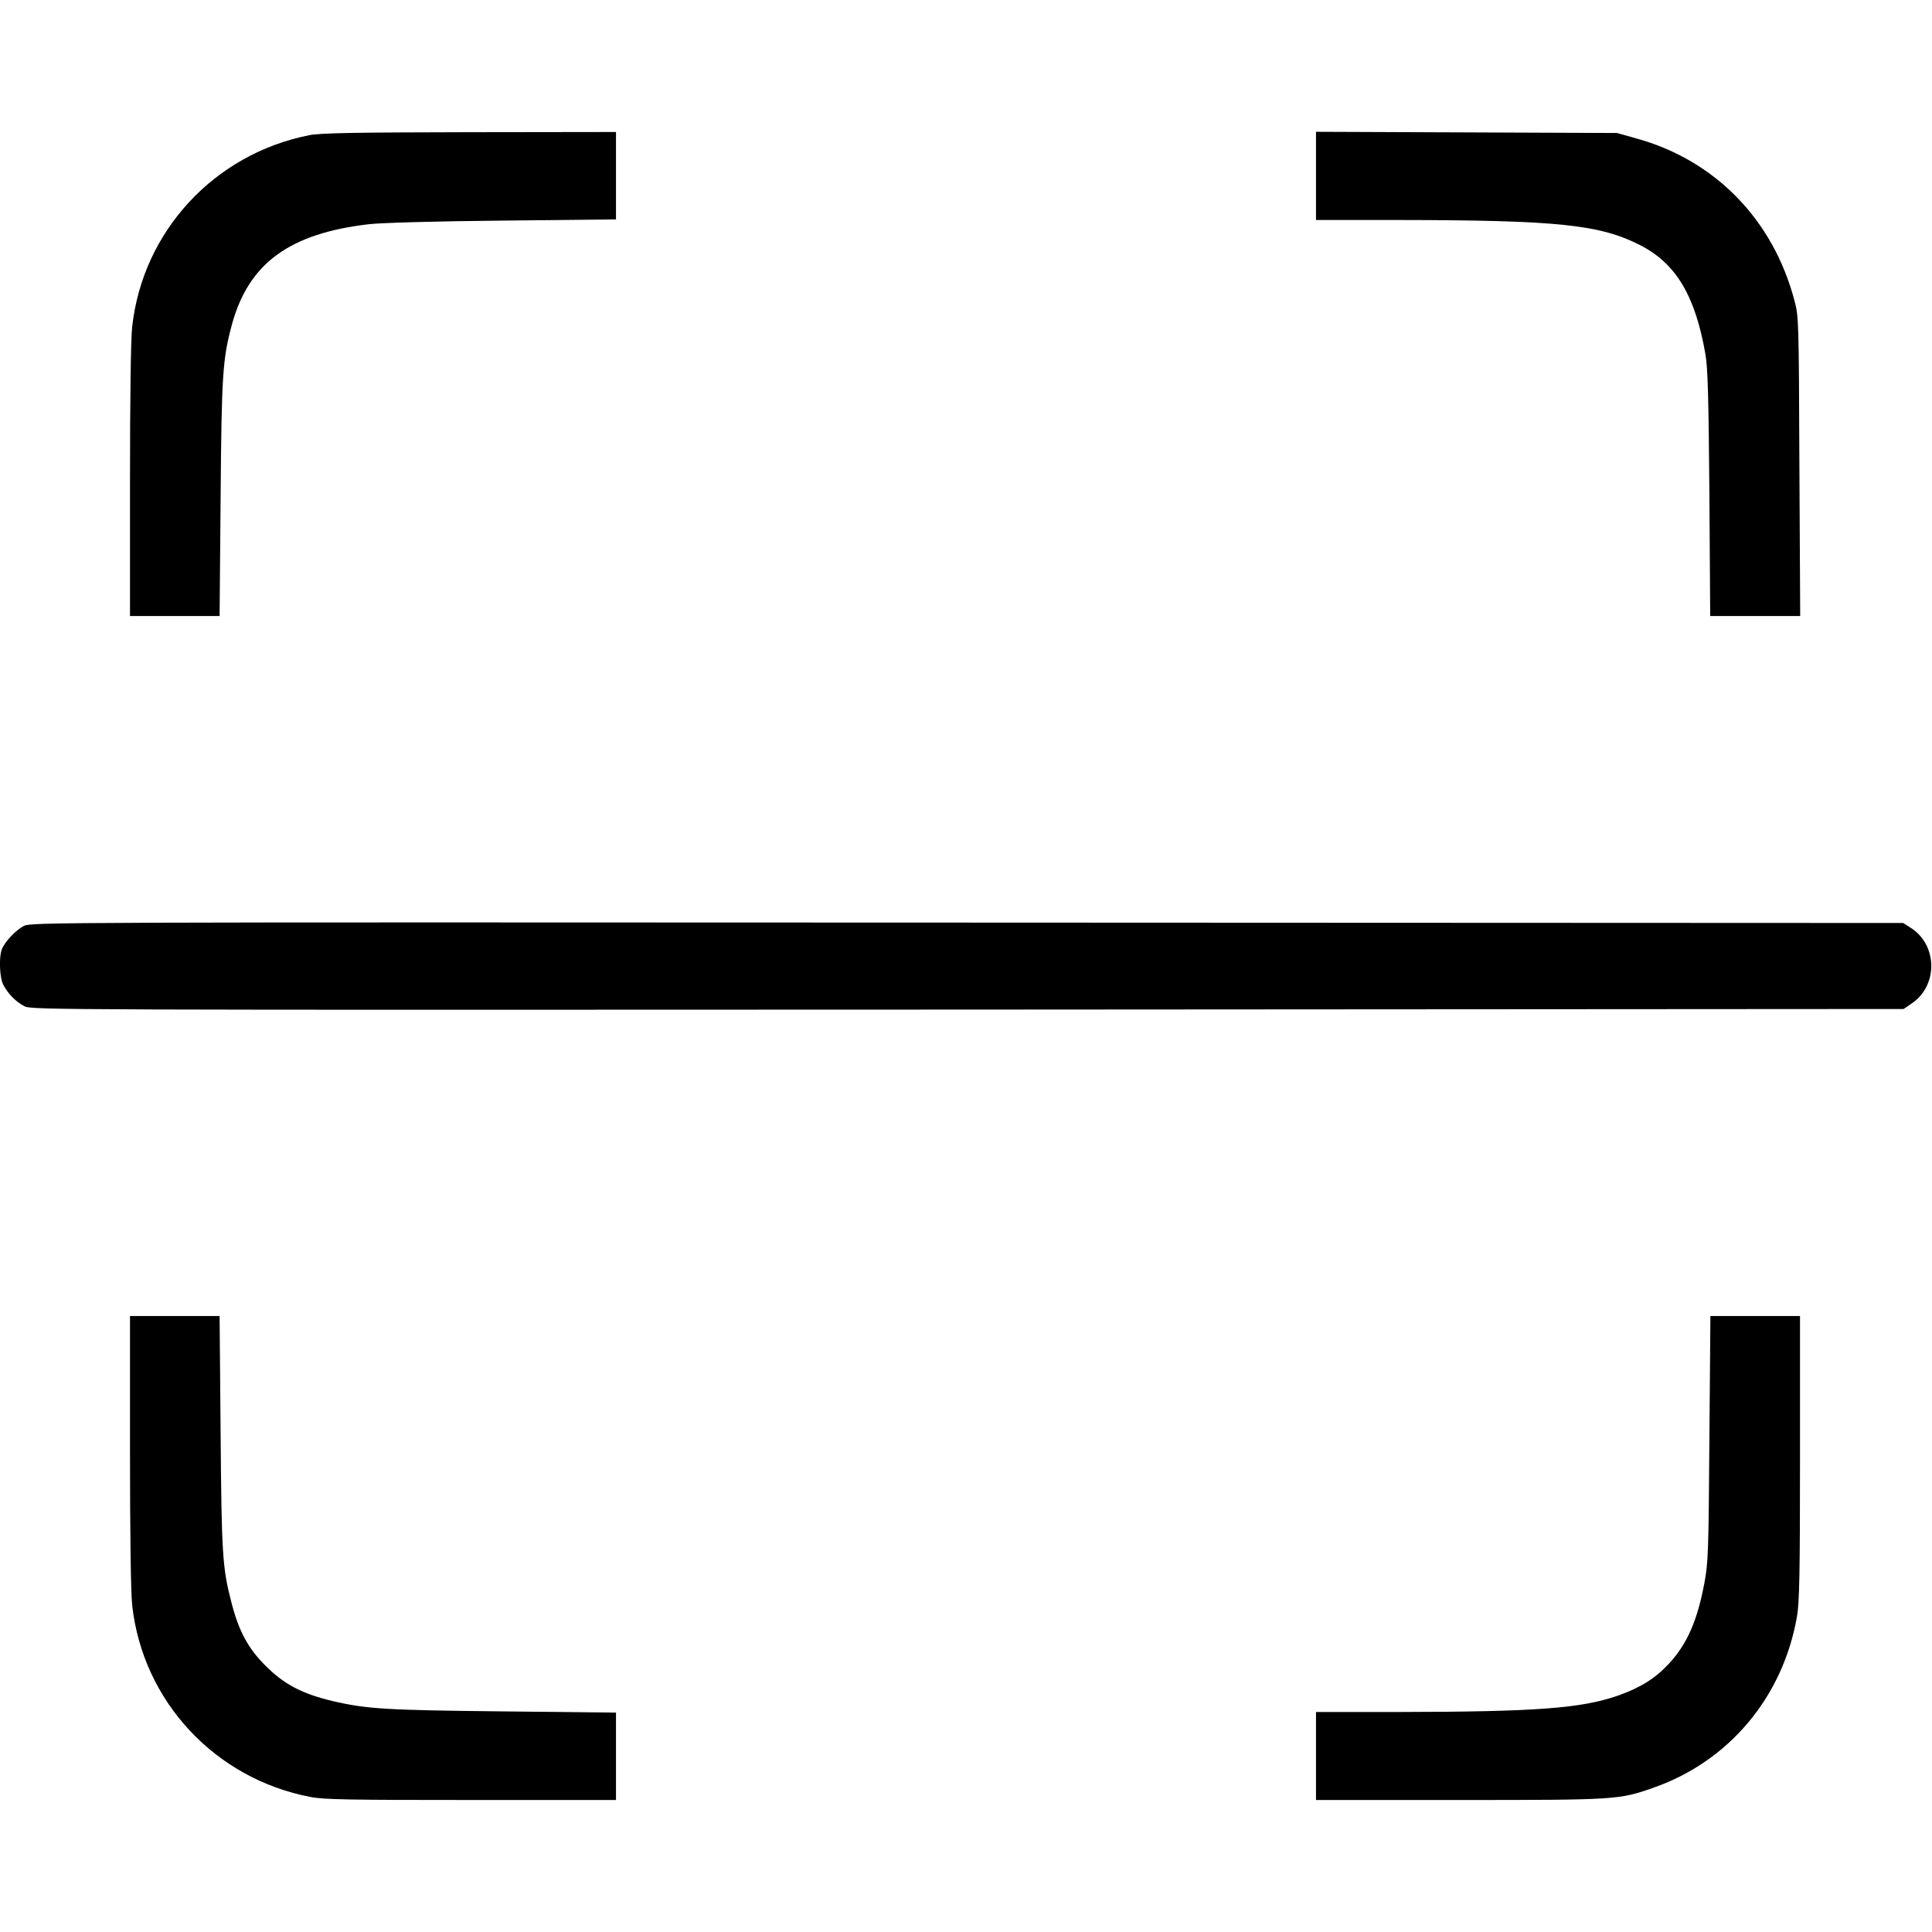
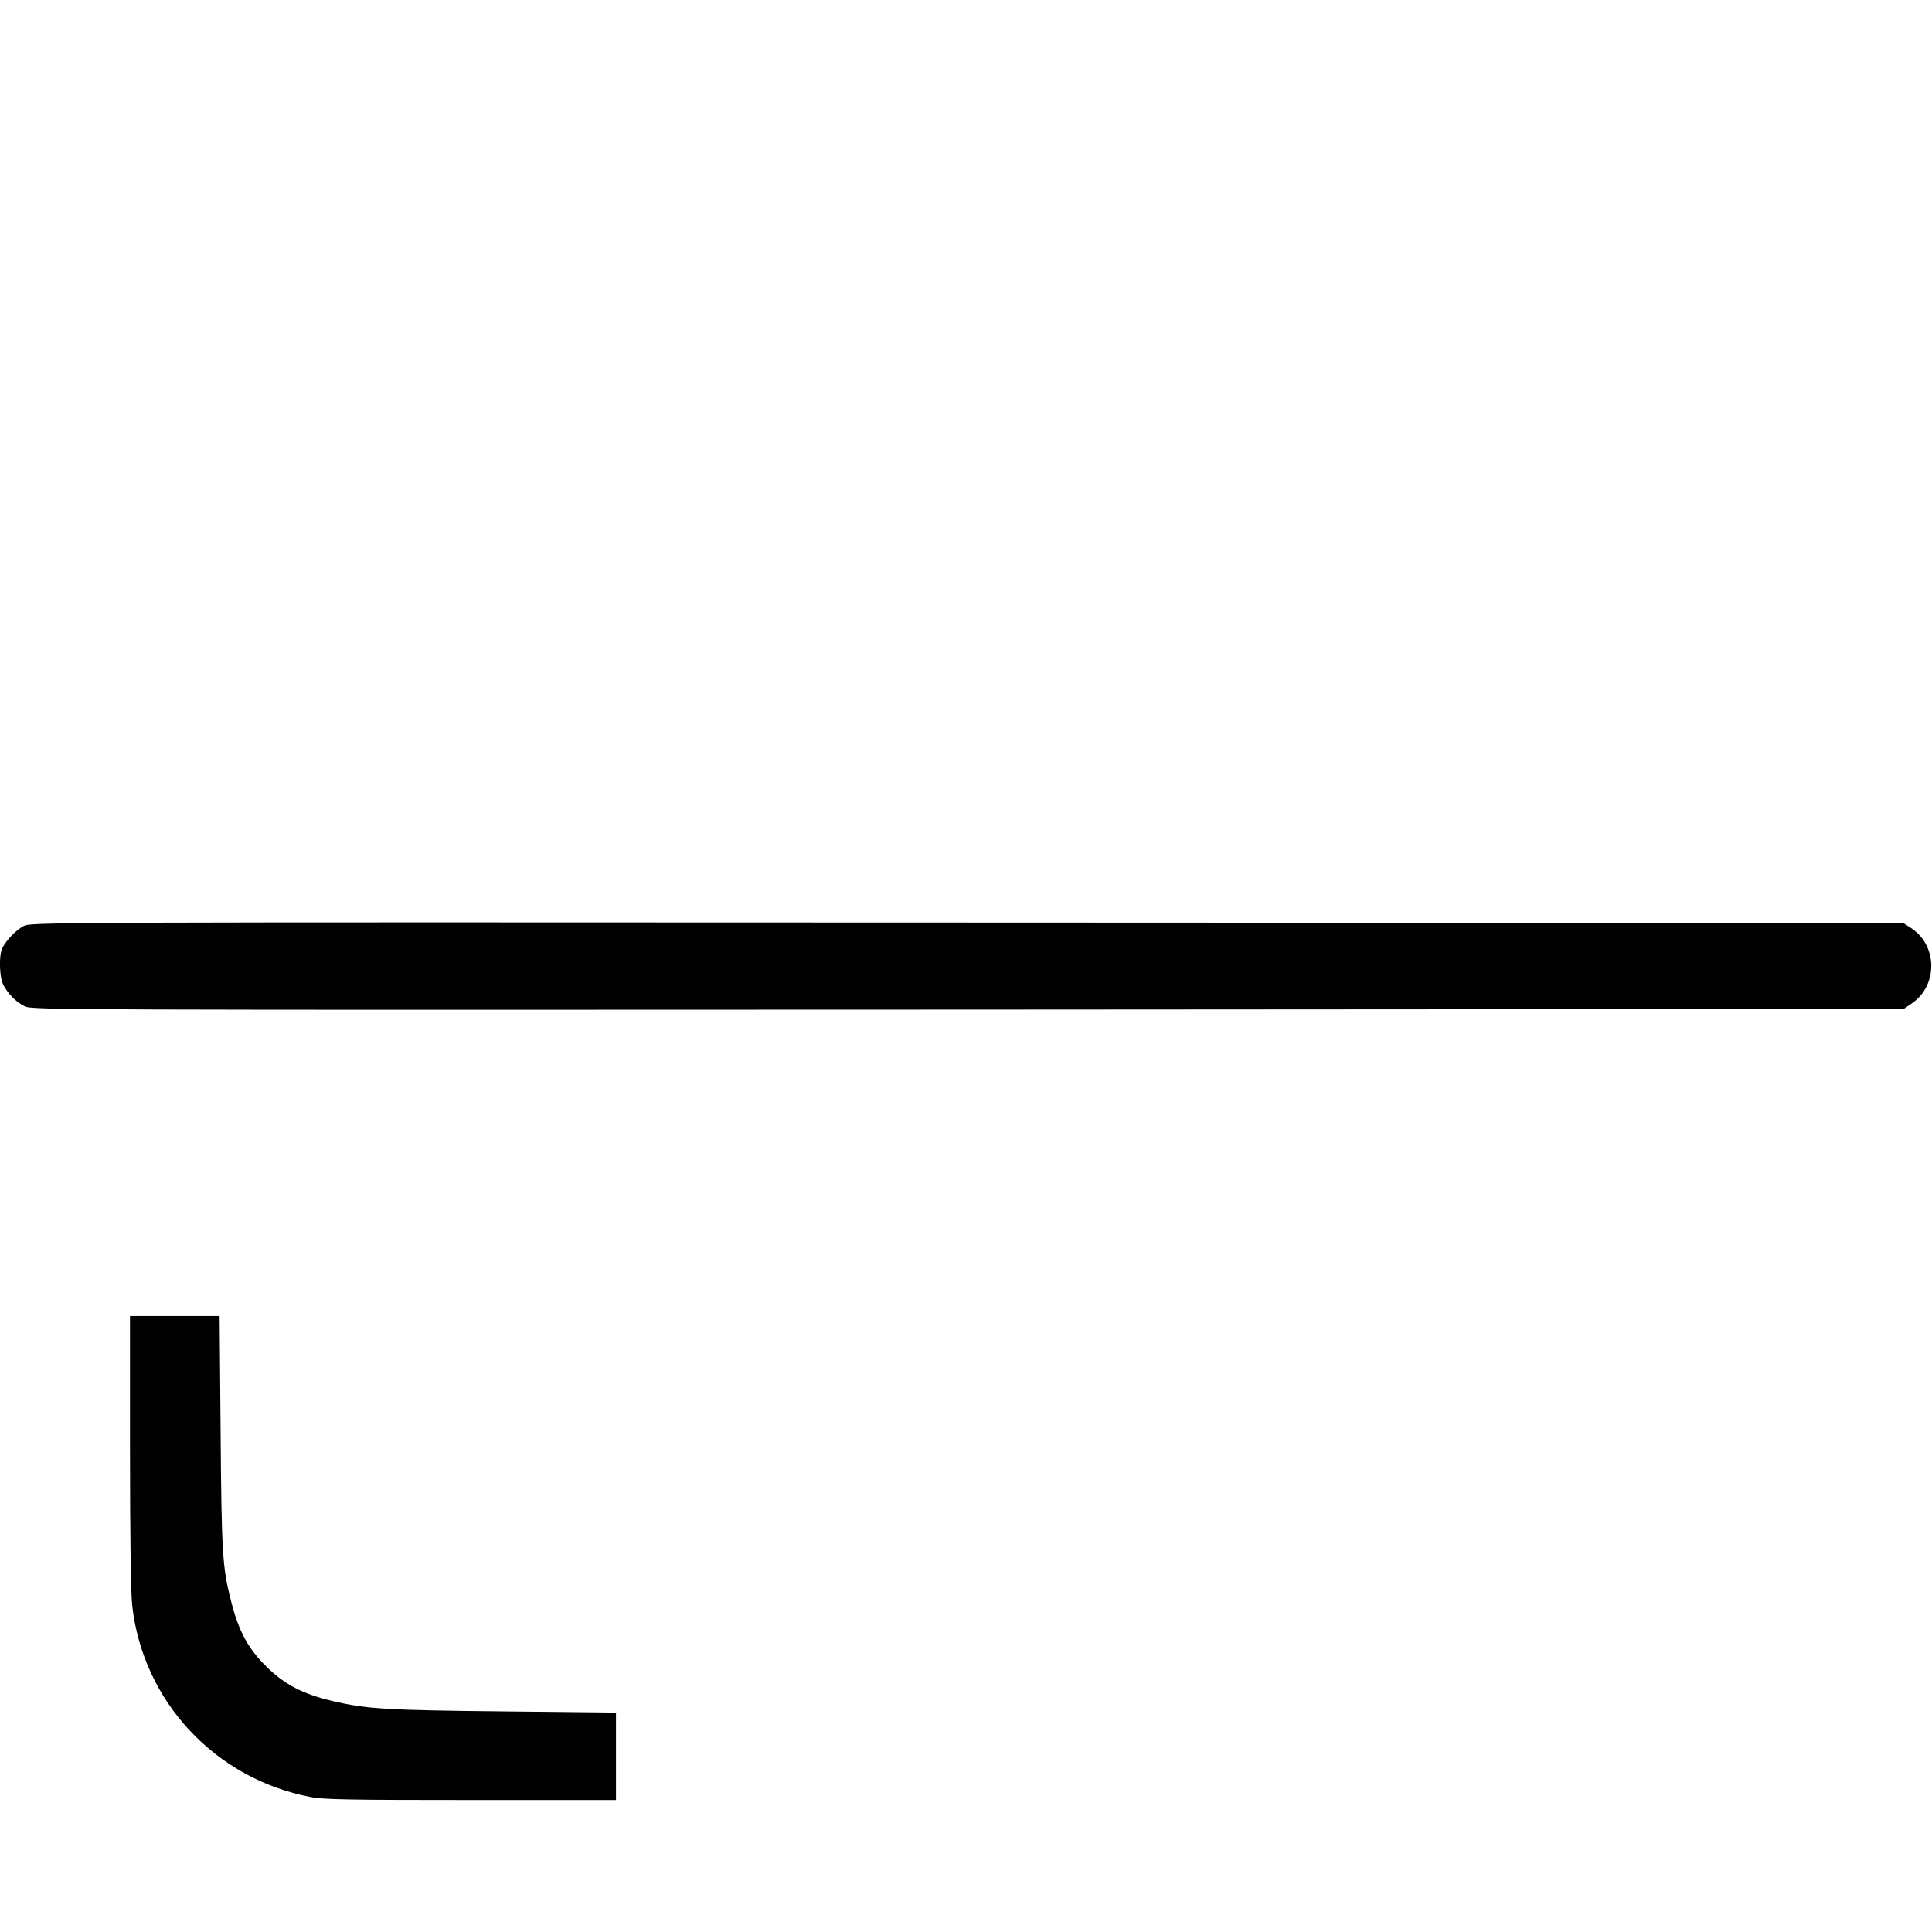
<svg xmlns="http://www.w3.org/2000/svg" version="1.0" width="966pt" height="966pt" viewBox="0 0 966 966" preserveAspectRatio="xMidYMid meet">
  <g transform="translate(0,966) scale(0.1,-0.1)" fill="#000000" stroke="none">
-     <path d="M1546 8984 c-475 -94 -832 -480 -885 -957 -7 -59 -11 -359 -11 -772 l0 -675 224 0 224 0 5 588 c5 621 10 697 57 871 84 305 288 454 685 500 58 7 341 15 668 18 l567 6 0 218 0 219 -732 -1 c-577 -1 -748 -4 -802 -15z" />
-     <path d="M6580 8780 l0 -220 413 0 c801 -1 1009 -23 1212 -128 176 -92 271 -251 322 -542 12 -67 16 -213 20 -697 l4 -613 225 0 225 0 -4 748 c-3 732 -3 749 -25 830 -107 405 -398 702 -791 810 l-96 27 -752 3 -753 3 0 -221z" />
    <path d="M119 5030 c-41 -21 -96 -80 -110 -117 -15 -39 -11 -141 7 -176 23 -45 63 -86 106 -108 37 -19 126 -19 4717 -17 l4679 3 44 30 c128 90 125 287 -4 373 l-42 27 -4680 2 c-4585 2 -4682 2 -4717 -17z" />
    <path d="M650 2405 c0 -413 4 -713 11 -772 53 -479 414 -867 892 -958 66 -13 199 -15 803 -15 l724 0 0 219 0 218 -562 6 c-587 6 -686 12 -856 52 -151 36 -241 83 -333 175 -89 88 -136 176 -173 322 -44 171 -48 237 -53 846 l-5 582 -224 0 -224 0 0 -675z" />
-     <path d="M8547 2468 c-4 -569 -6 -621 -25 -723 -36 -191 -87 -306 -178 -404 -68 -73 -141 -119 -254 -159 -184 -64 -410 -81 -1102 -82 l-408 0 0 -220 0 -220 714 0 c784 0 802 1 972 61 379 132 649 454 719 857 12 69 15 215 15 793 l0 709 -224 0 -224 0 -5 -612z" />
  </g>
</svg>